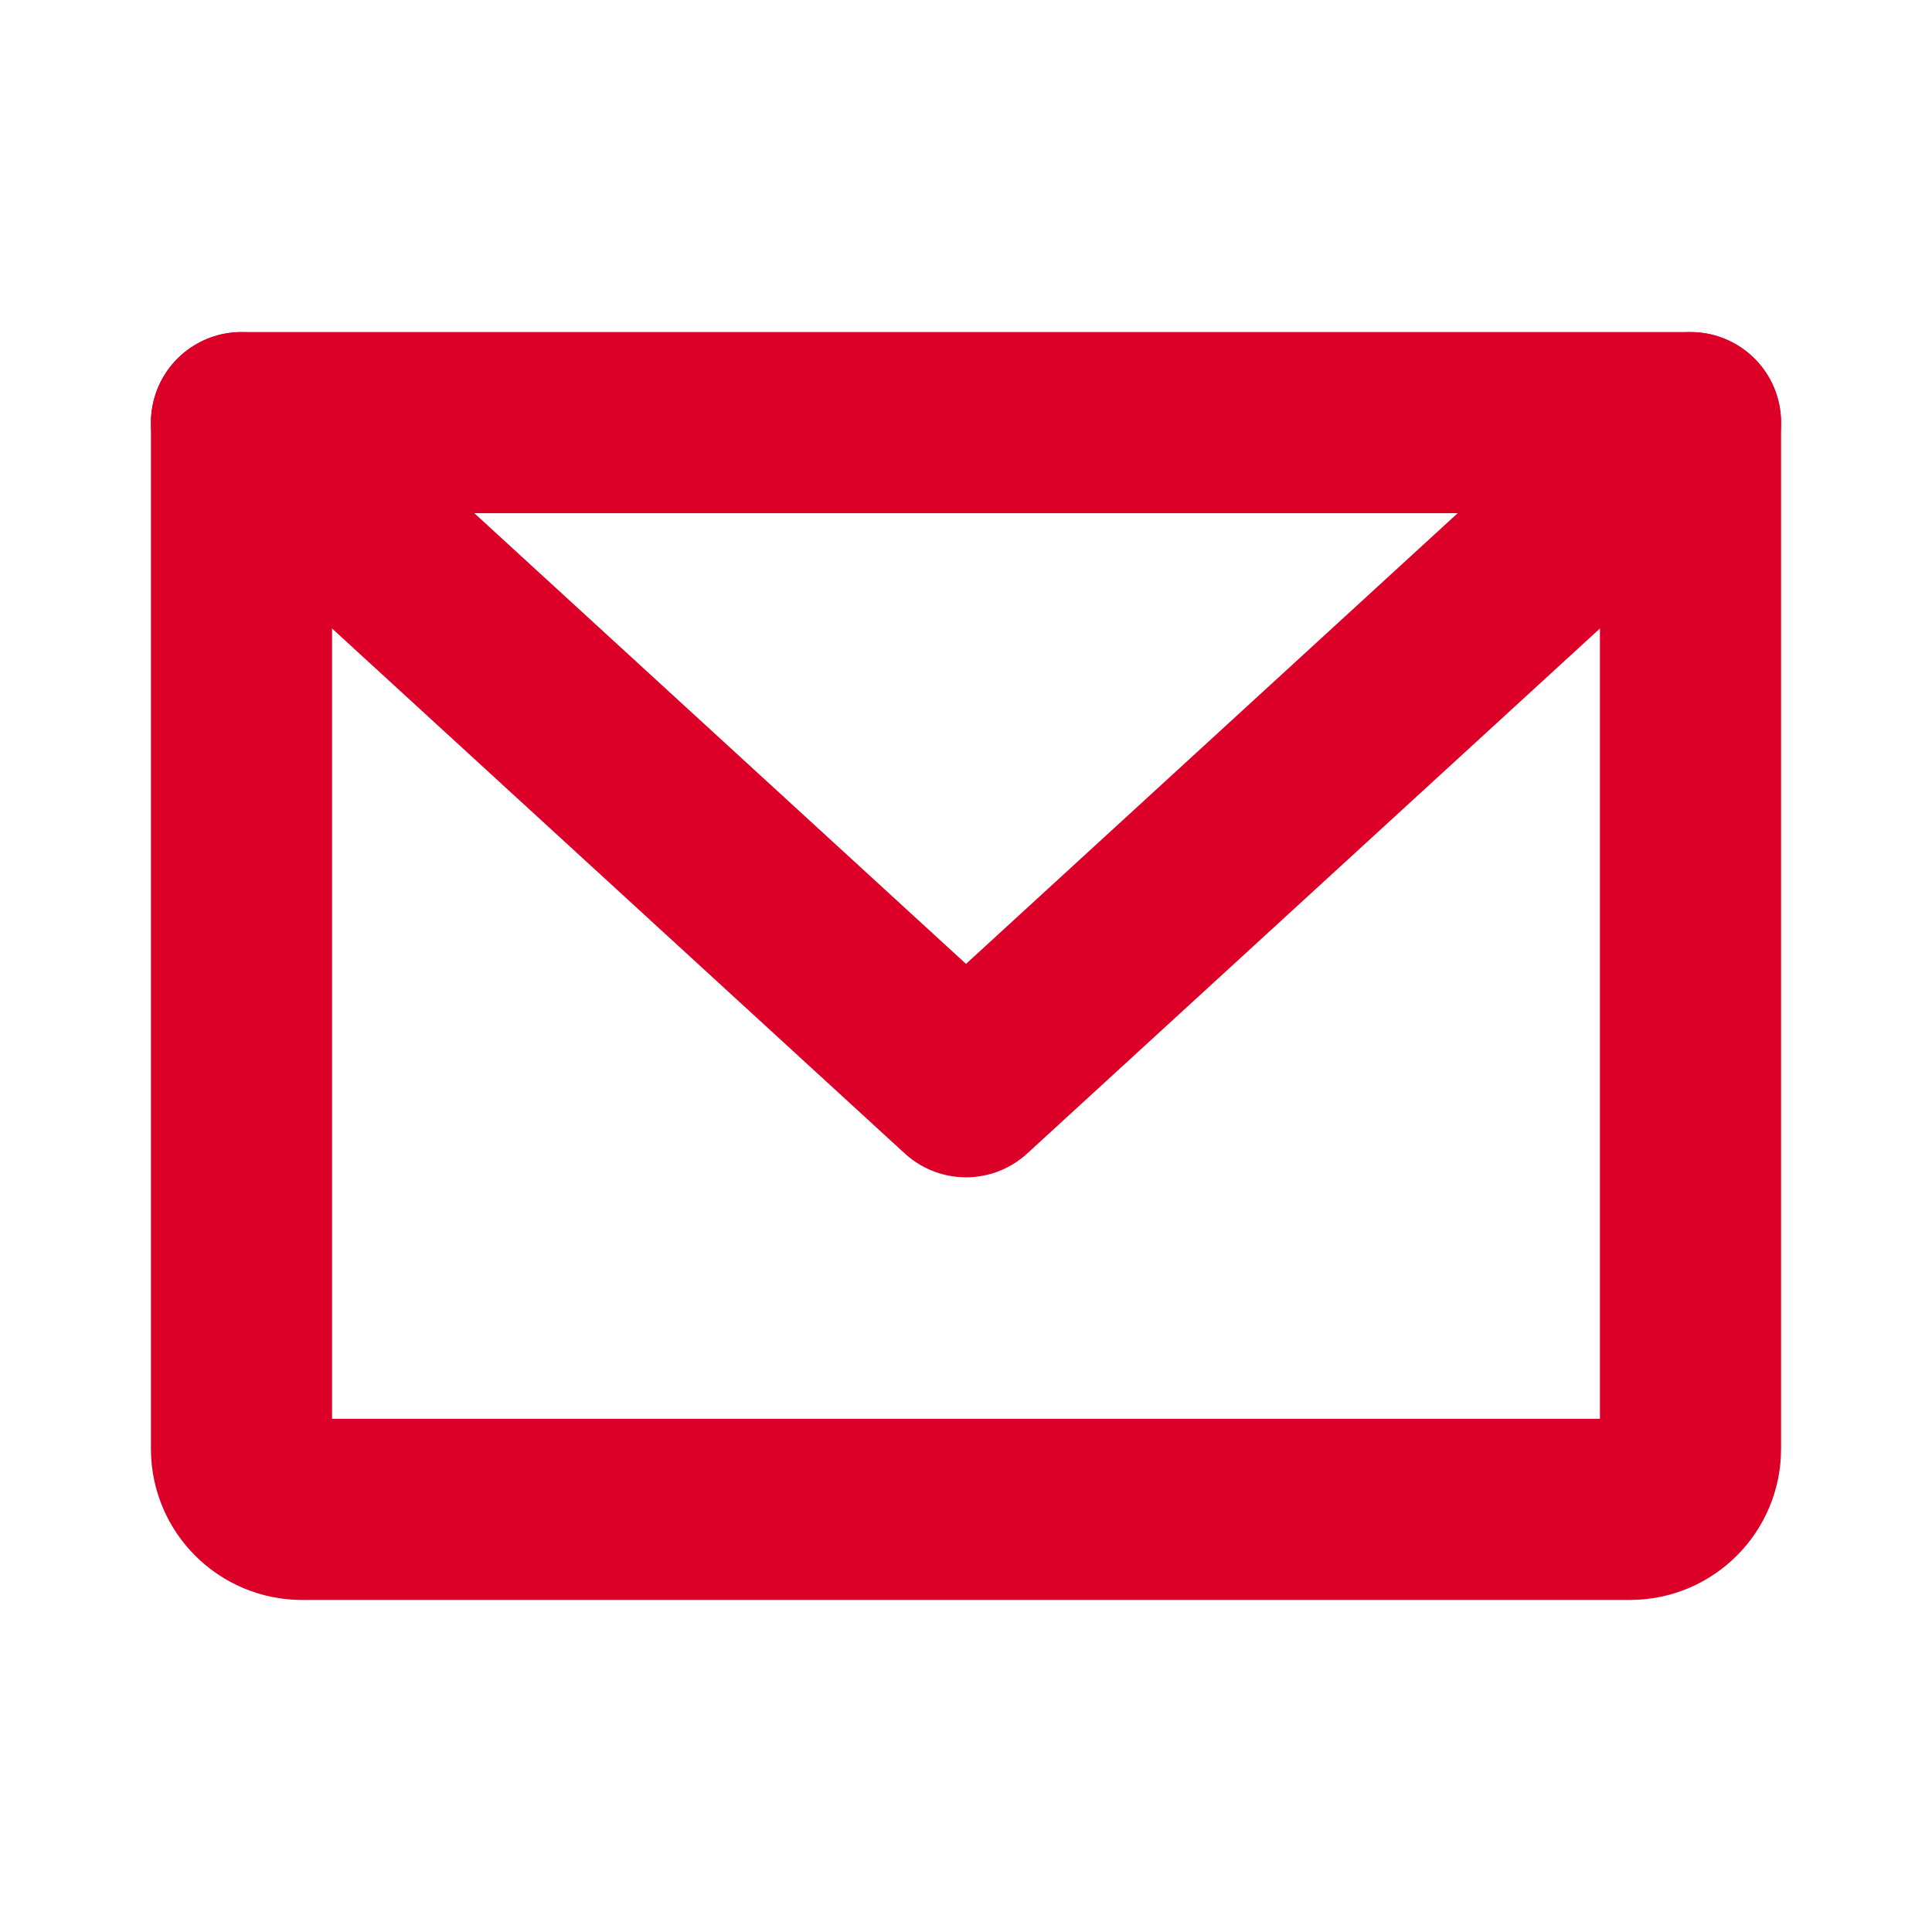
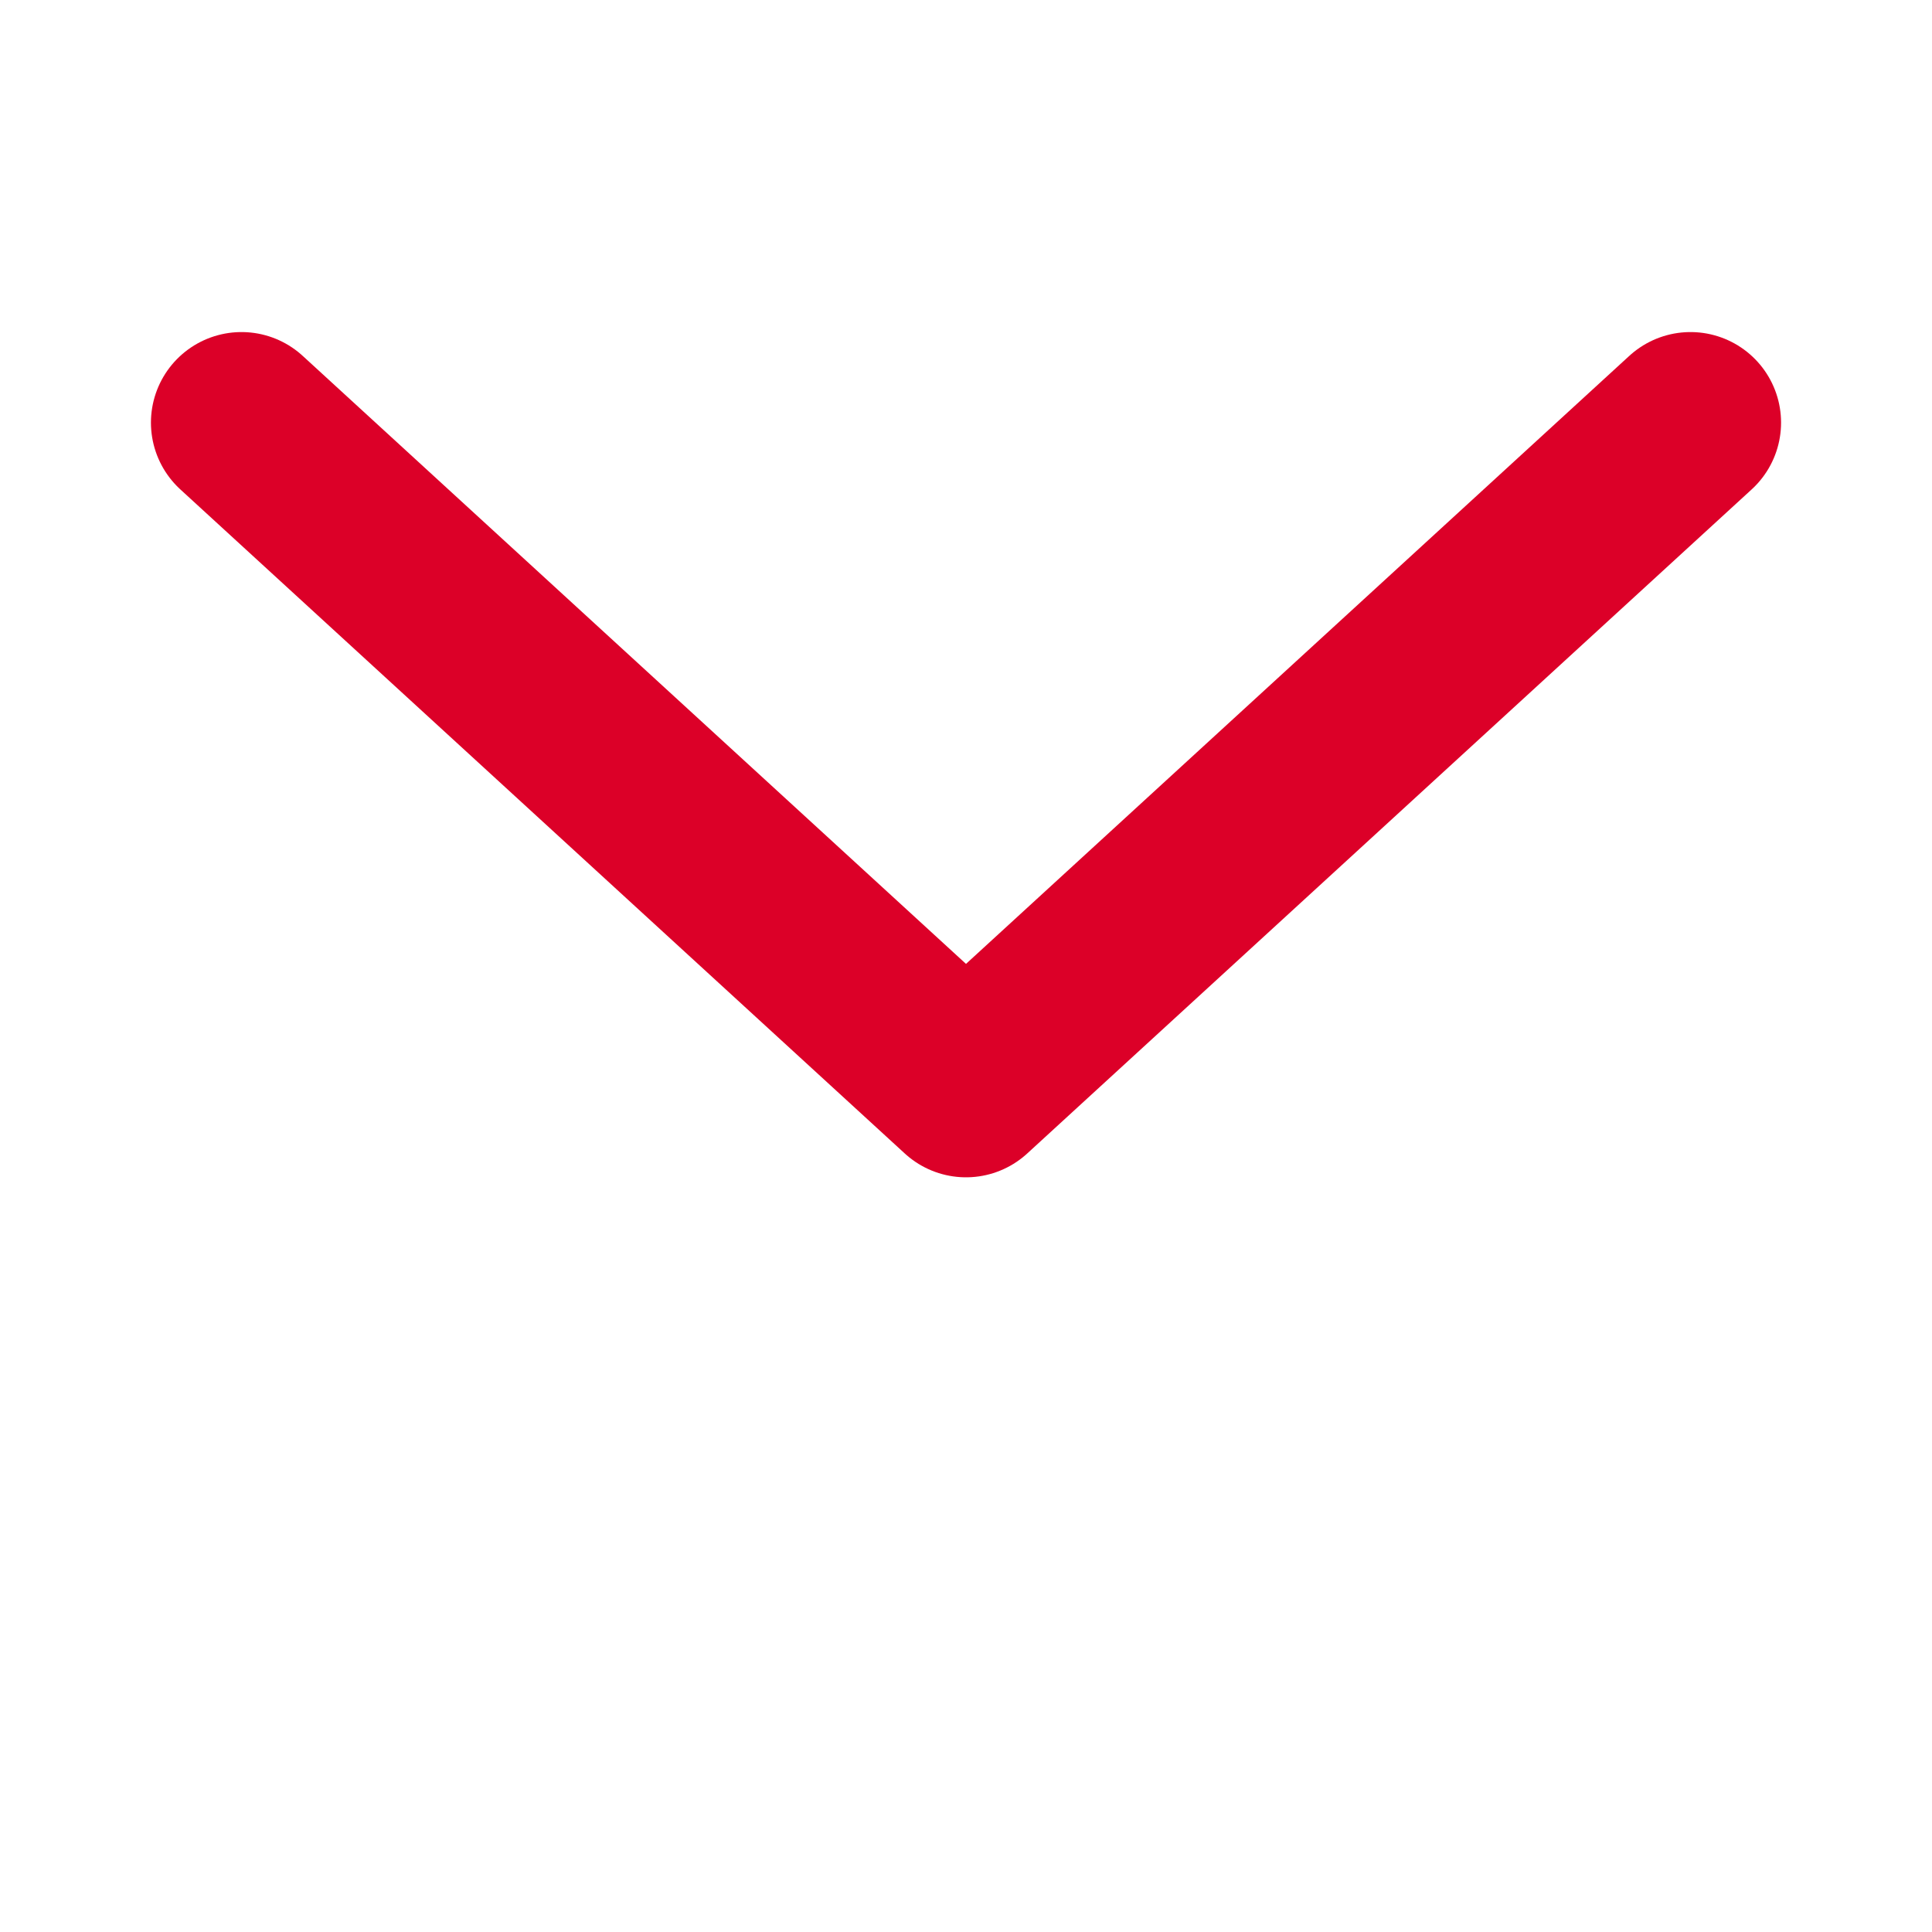
<svg xmlns="http://www.w3.org/2000/svg" version="1.1" viewBox="0 0 256 256">
  <defs>
    <style>
      .cls-1, .cls-2 {
        fill: none;
      }

      .cls-2 {
        stroke: #dc0028;
        stroke-linecap: round;
        stroke-linejoin: round;
        stroke-width: 24px;
      }
    </style>
  </defs>
  <g>
    <g id="Capa_1">
-       <rect class="cls-1" y="0" width="256" height="256" />
-       <path class="cls-2" d="M32,56h192v136c0,4.4-3.6,8-8,8H40c-4.4,0-8-3.6-8-8V56h0Z" />
      <polyline class="cls-2" points="224 56 128 144 32 56" />
    </g>
  </g>
</svg>